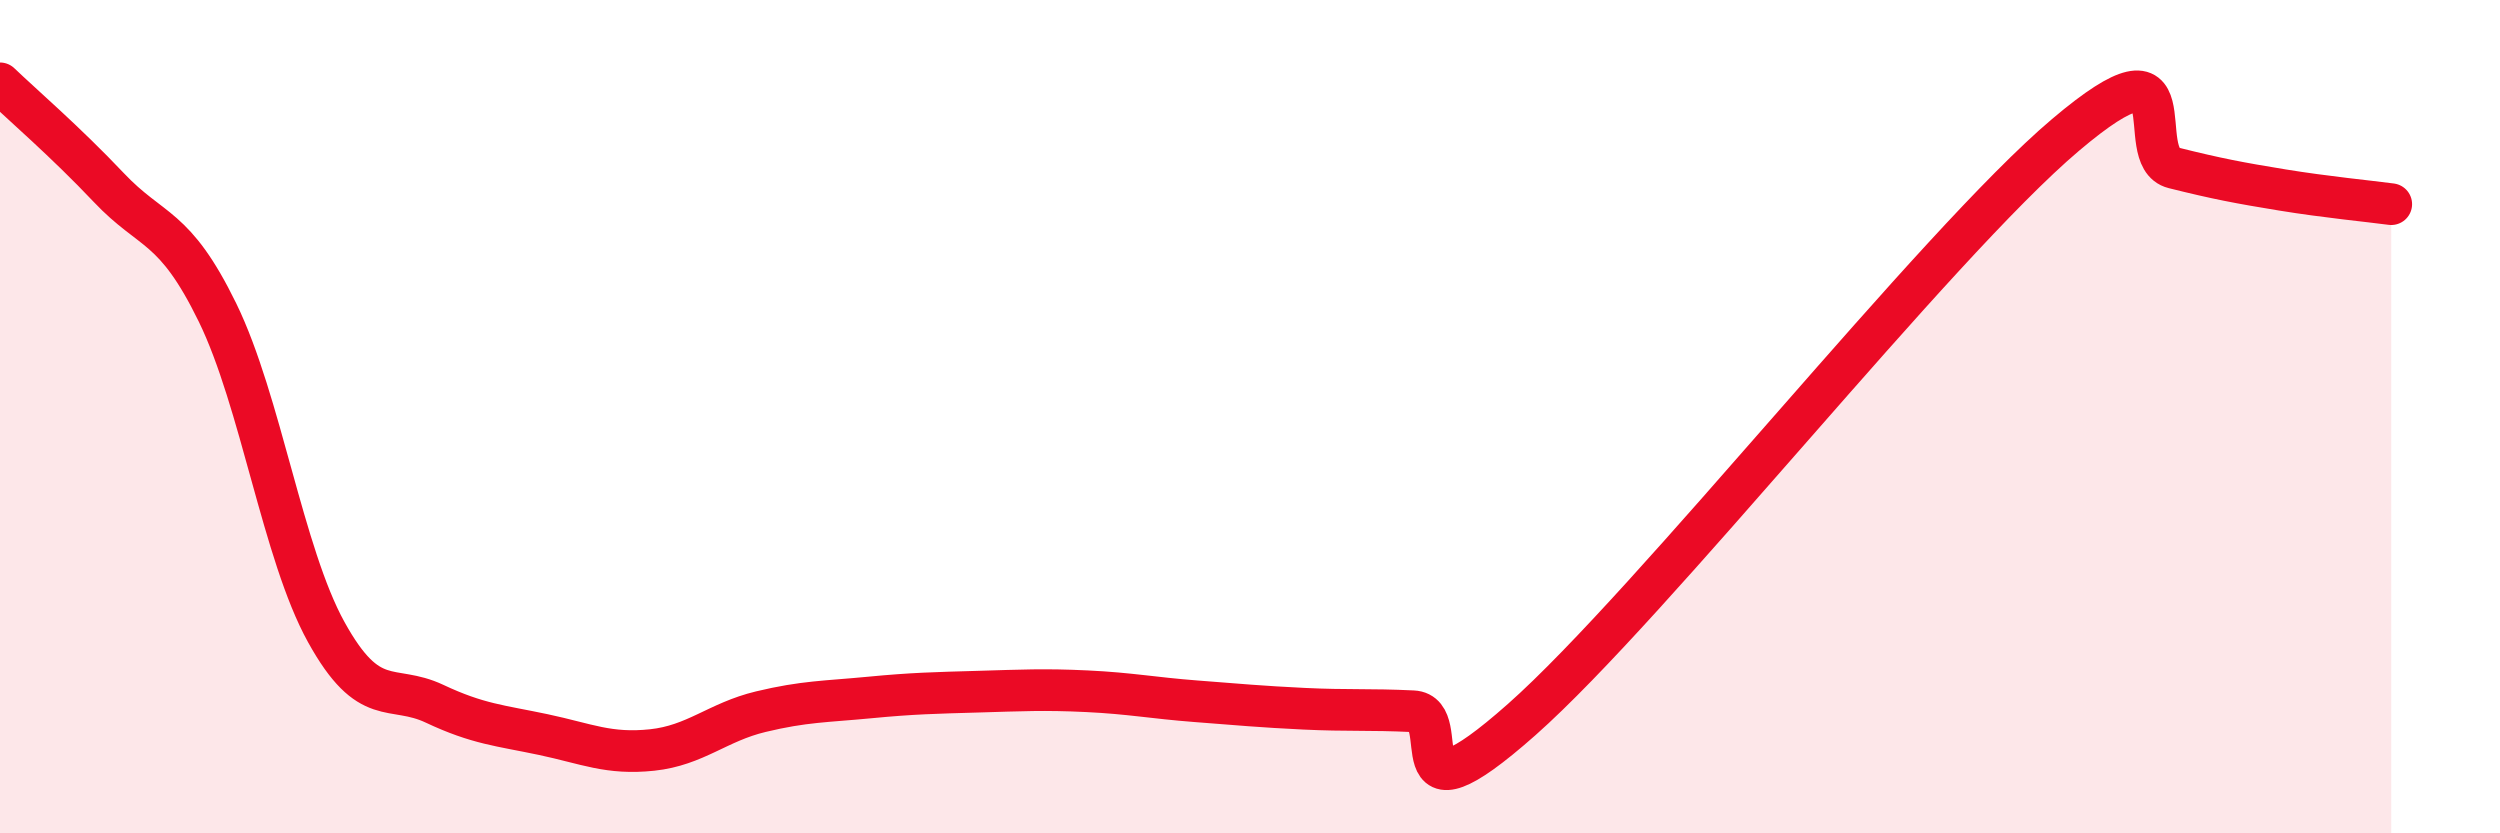
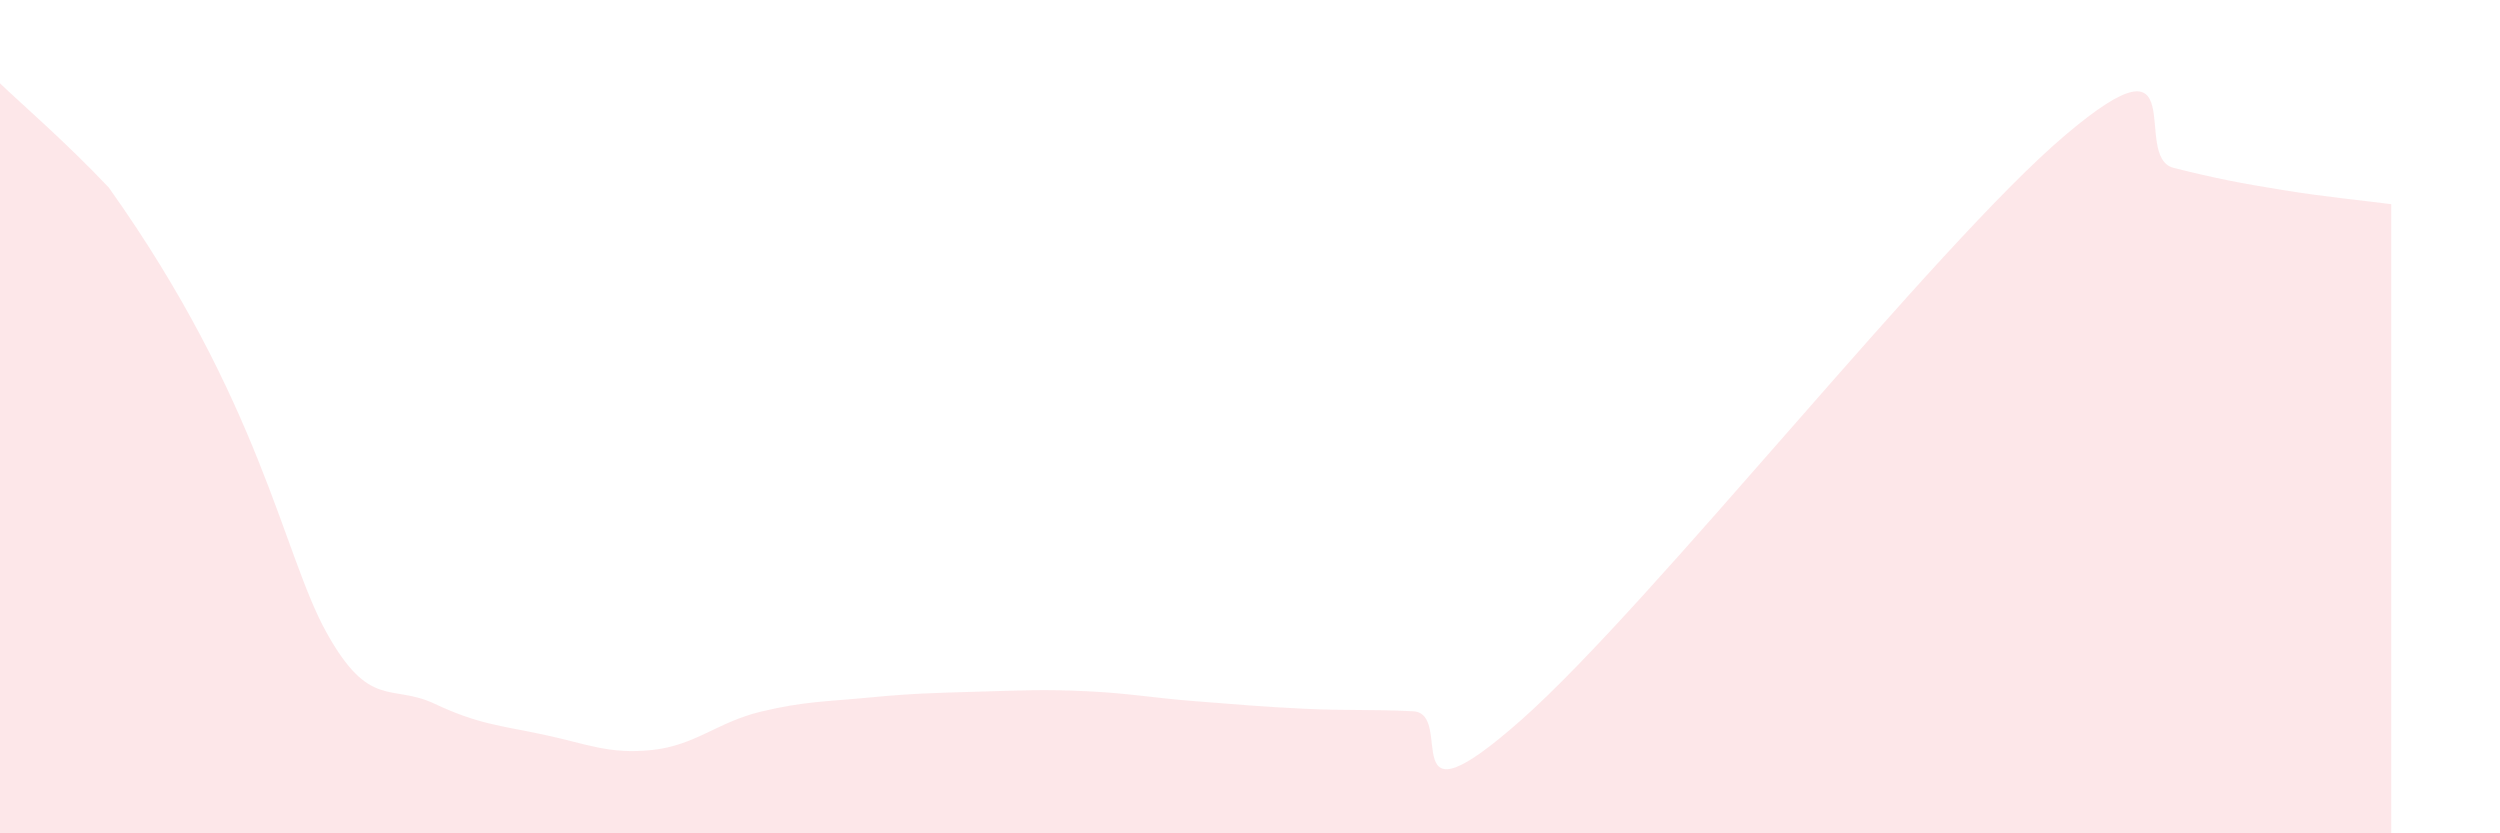
<svg xmlns="http://www.w3.org/2000/svg" width="60" height="20" viewBox="0 0 60 20">
-   <path d="M 0,2 C 0.52,2.5 1.57,3.4 2.61,4.5 C 3.65,5.6 4.18,5.37 5.22,7.5 C 6.26,9.63 6.79,13.29 7.83,15.17 C 8.87,17.05 9.39,16.4 10.43,16.89 C 11.47,17.38 12,17.41 13.04,17.63 C 14.08,17.85 14.61,18.11 15.65,18 C 16.69,17.89 17.22,17.33 18.26,17.08 C 19.3,16.83 19.83,16.84 20.87,16.74 C 21.91,16.64 22.44,16.63 23.48,16.6 C 24.52,16.57 25.05,16.54 26.09,16.59 C 27.13,16.64 27.66,16.75 28.7,16.83 C 29.74,16.91 30.26,16.96 31.3,17.01 C 32.34,17.06 32.87,17.02 33.91,17.07 C 34.95,17.12 33.39,20.04 36.52,17.27 C 39.65,14.5 46.44,5.89 49.57,3.24 C 52.7,0.59 51.13,3.77 52.17,4.03 C 53.21,4.29 53.74,4.39 54.78,4.56 C 55.82,4.73 56.87,4.83 57.39,4.9L57.39 20L0 20Z" fill="#EB0A25" opacity="0.1" stroke-linecap="round" stroke-linejoin="round" />
-   <path d="M 0,2 C 0.52,2.5 1.57,3.4 2.61,4.5 C 3.65,5.6 4.18,5.37 5.22,7.5 C 6.26,9.63 6.79,13.29 7.83,15.17 C 8.87,17.05 9.39,16.4 10.43,16.89 C 11.47,17.38 12,17.41 13.04,17.63 C 14.08,17.85 14.61,18.11 15.65,18 C 16.69,17.89 17.22,17.33 18.26,17.08 C 19.3,16.83 19.83,16.84 20.87,16.74 C 21.91,16.64 22.44,16.63 23.48,16.6 C 24.52,16.57 25.05,16.54 26.09,16.59 C 27.13,16.64 27.66,16.75 28.7,16.83 C 29.74,16.91 30.26,16.96 31.3,17.01 C 32.34,17.06 32.87,17.02 33.91,17.07 C 34.95,17.12 33.39,20.04 36.52,17.27 C 39.65,14.5 46.44,5.89 49.57,3.24 C 52.7,0.59 51.13,3.77 52.17,4.03 C 53.21,4.29 53.74,4.39 54.78,4.56 C 55.82,4.73 56.87,4.83 57.39,4.9" stroke="#EB0A25" stroke-width="1" fill="none" stroke-linecap="round" stroke-linejoin="round" />
+   <path d="M 0,2 C 0.52,2.5 1.57,3.4 2.61,4.5 C 6.26,9.63 6.79,13.29 7.83,15.17 C 8.87,17.05 9.39,16.4 10.43,16.89 C 11.47,17.38 12,17.41 13.04,17.63 C 14.08,17.85 14.61,18.11 15.65,18 C 16.69,17.89 17.22,17.33 18.26,17.08 C 19.3,16.83 19.83,16.84 20.87,16.74 C 21.91,16.64 22.44,16.63 23.48,16.6 C 24.52,16.57 25.05,16.54 26.09,16.59 C 27.13,16.64 27.66,16.75 28.7,16.83 C 29.74,16.91 30.26,16.96 31.3,17.01 C 32.34,17.06 32.87,17.02 33.91,17.07 C 34.95,17.12 33.39,20.04 36.52,17.27 C 39.65,14.5 46.44,5.89 49.57,3.24 C 52.7,0.59 51.13,3.77 52.17,4.03 C 53.21,4.29 53.74,4.39 54.78,4.56 C 55.82,4.73 56.87,4.83 57.39,4.9L57.39 20L0 20Z" fill="#EB0A25" opacity="0.1" stroke-linecap="round" stroke-linejoin="round" />
</svg>